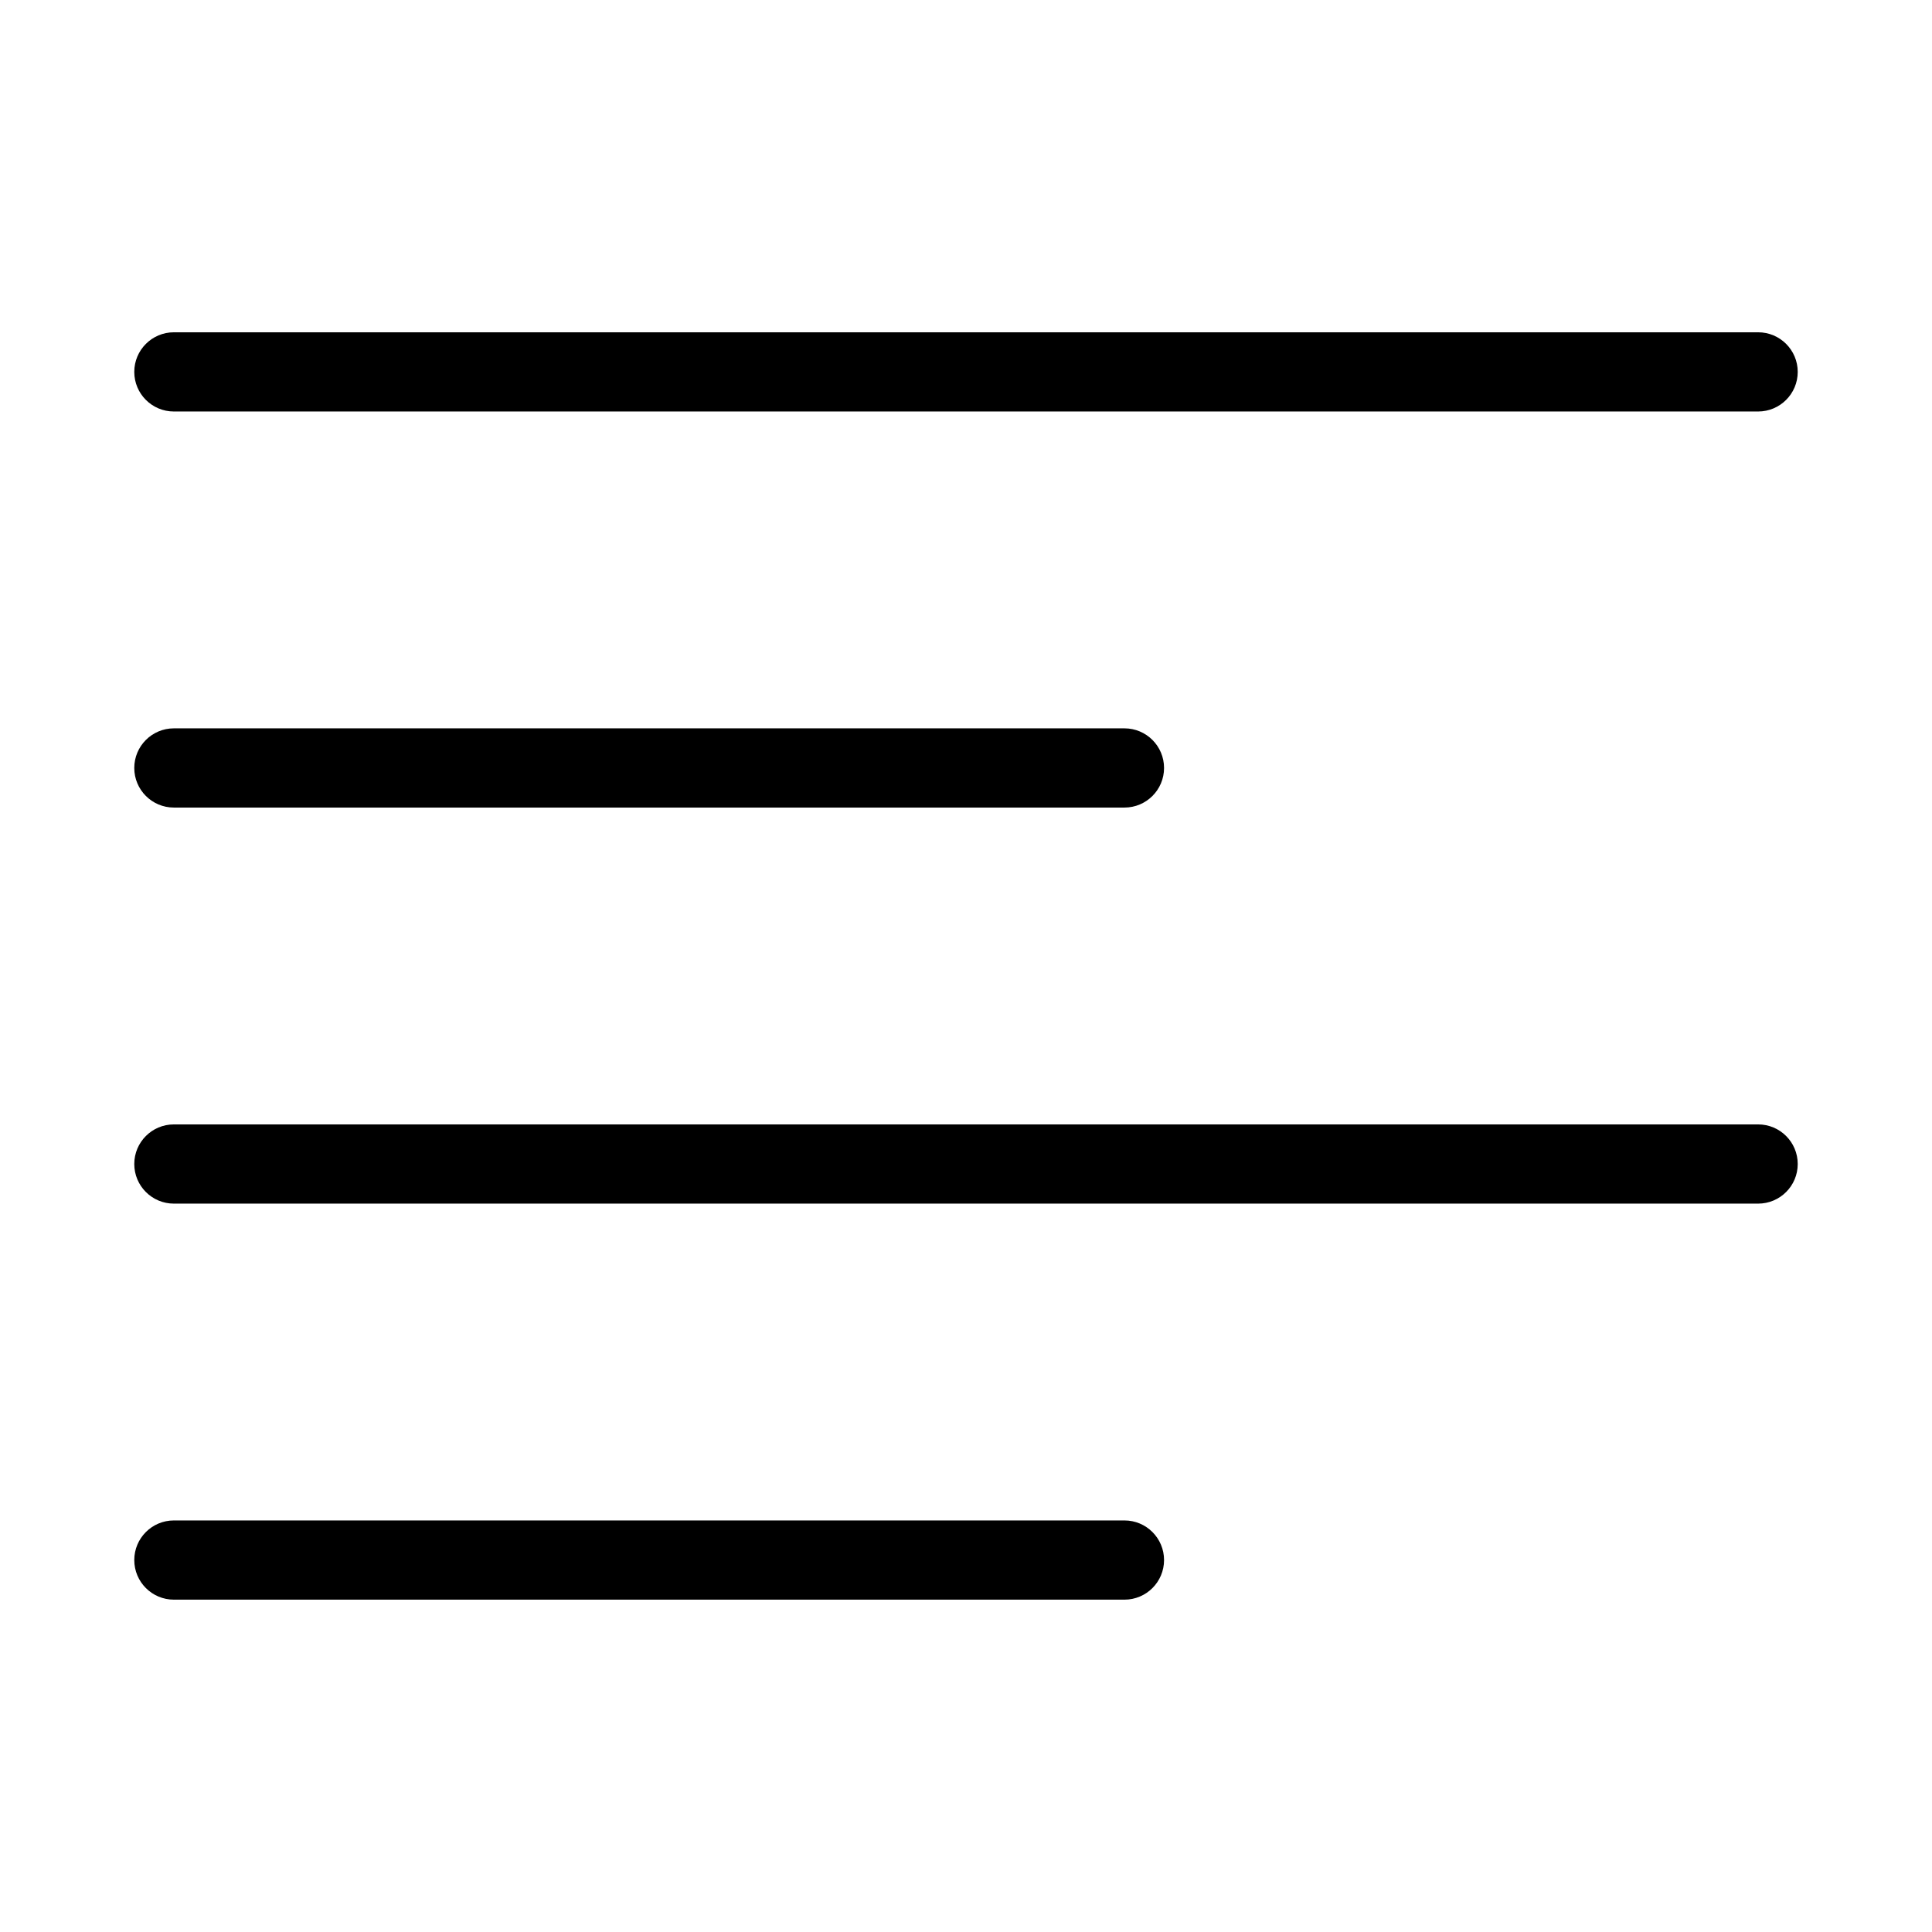
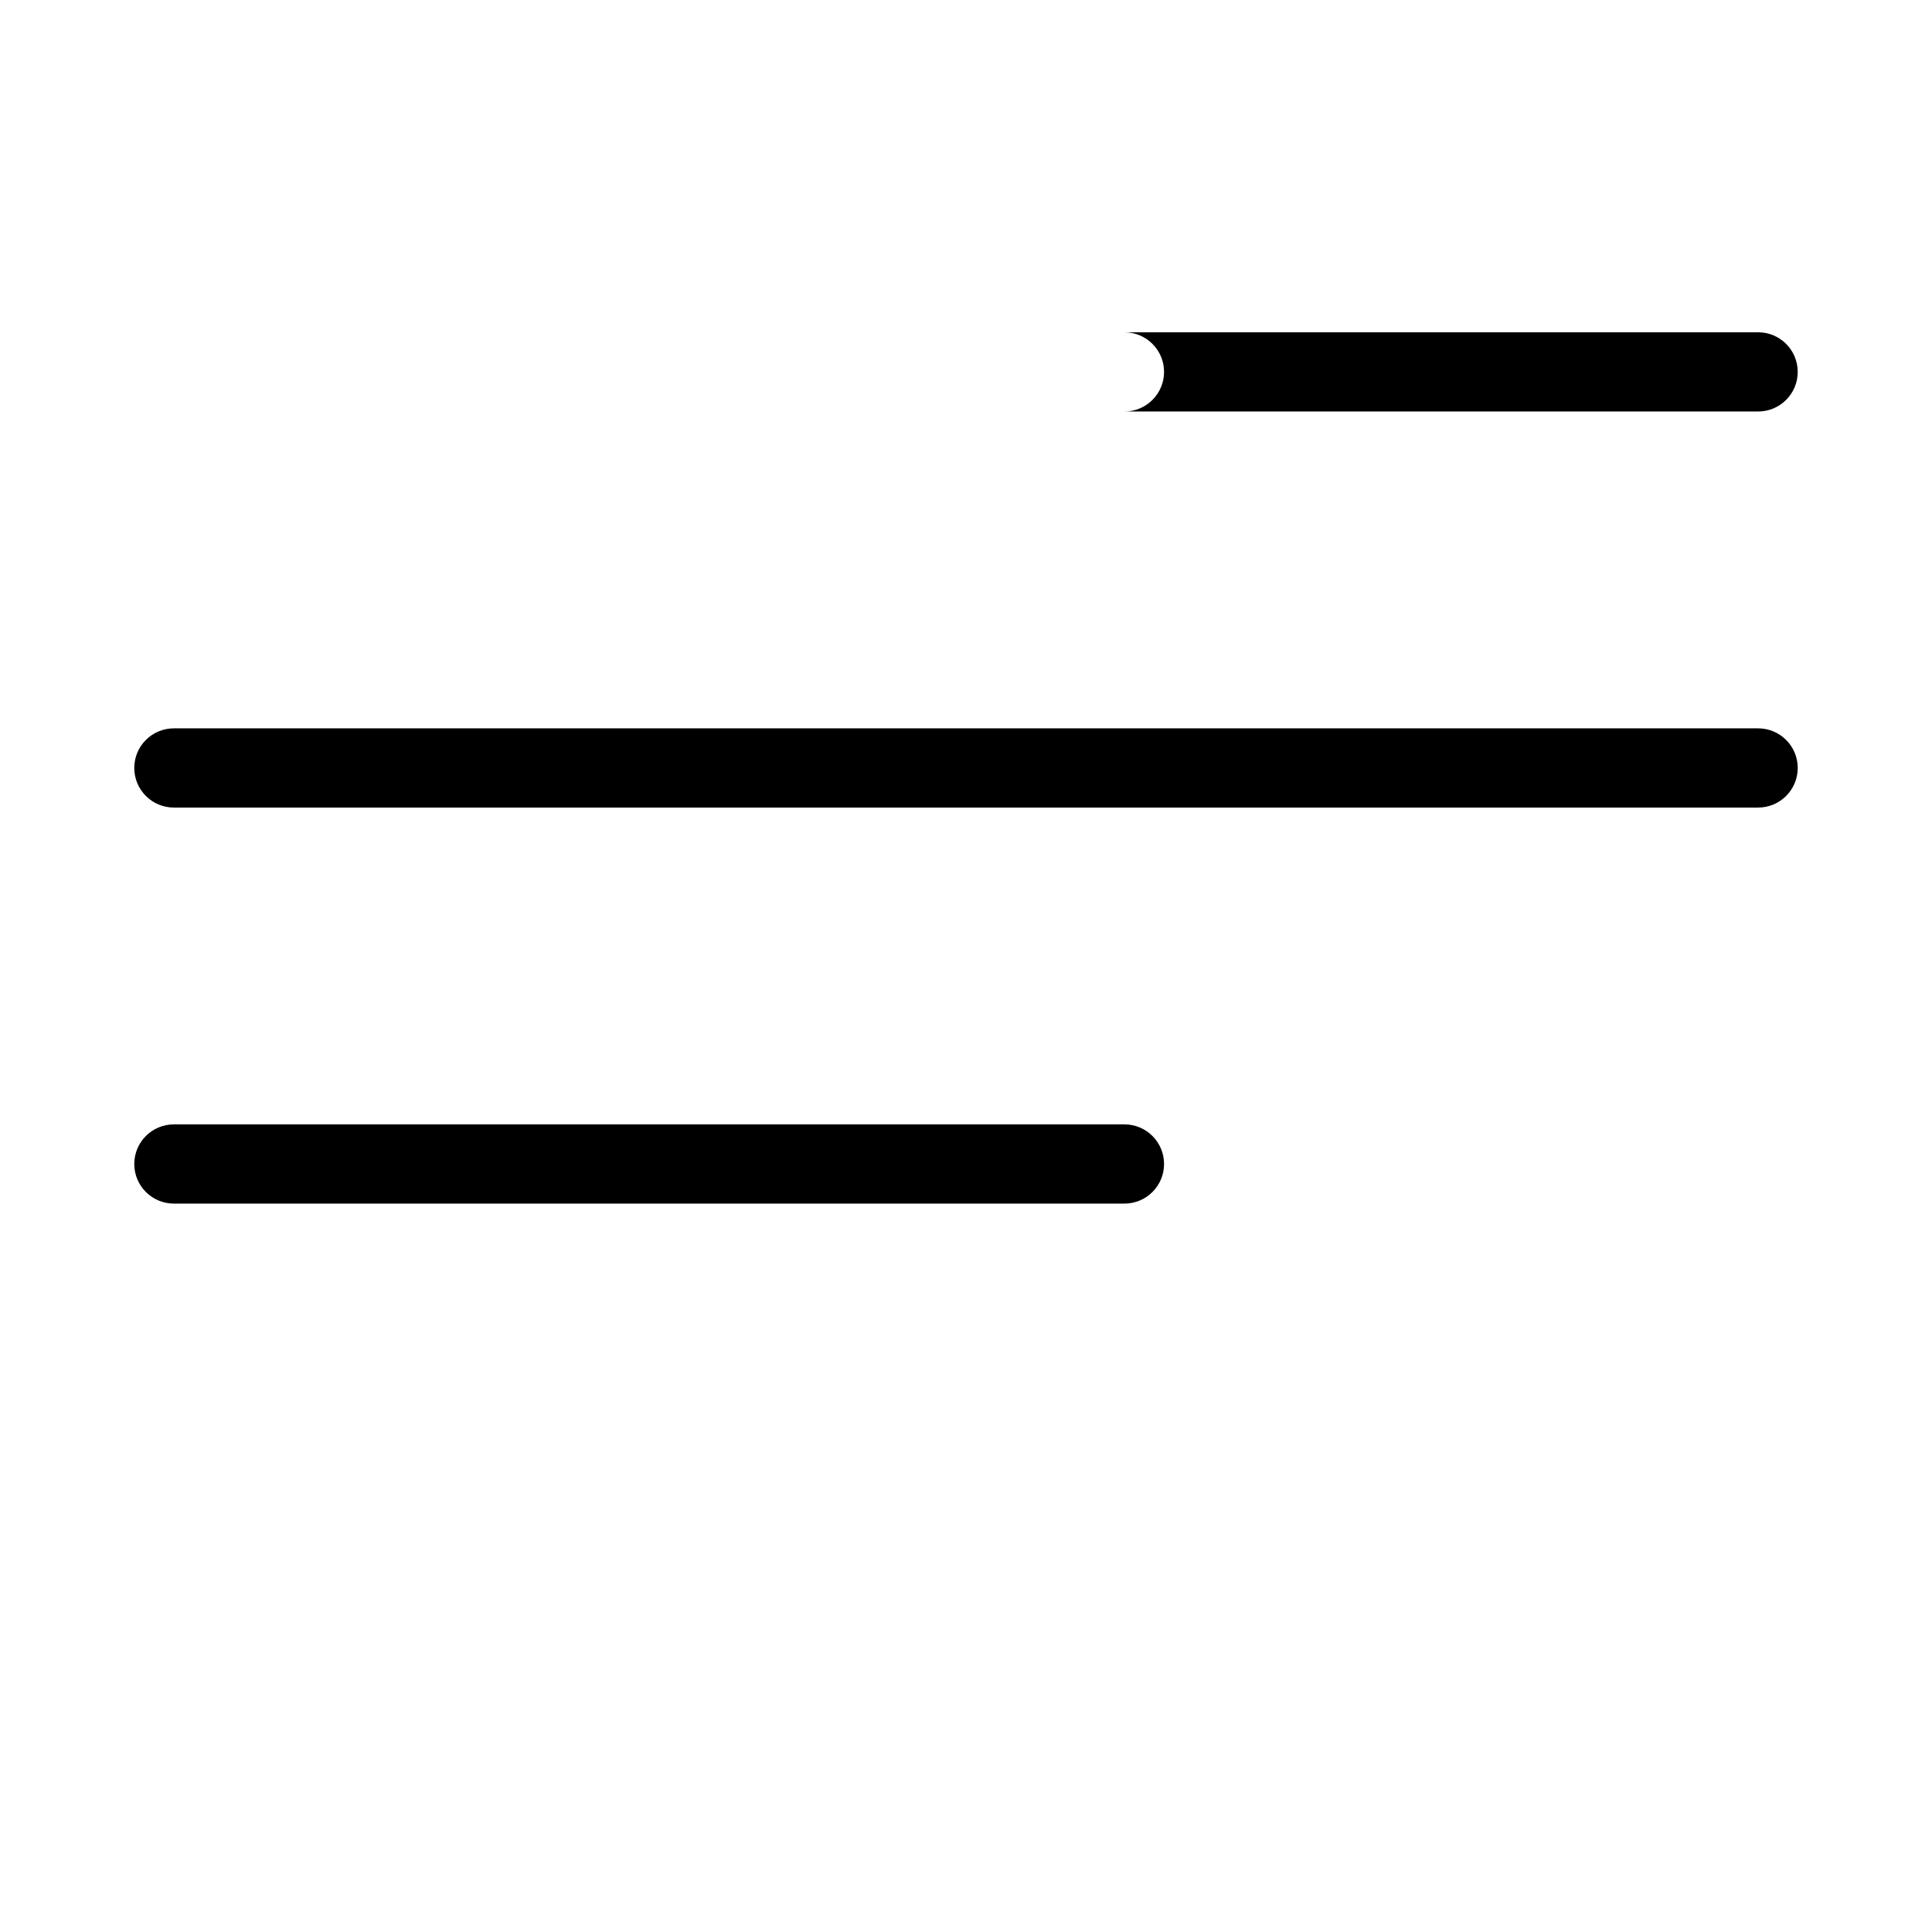
<svg xmlns="http://www.w3.org/2000/svg" fill="#000000" width="800px" height="800px" version="1.1" viewBox="144 144 512 512">
-   <path d="m190.08 232.06c-5.797 0-10.496 4.699-10.496 10.496s4.699 10.496 10.496 10.496h419.84c5.797 0 10.496-4.699 10.496-10.496s-4.699-10.496-10.496-10.496zm0 104.96c-5.797 0-10.496 4.699-10.496 10.496s4.699 10.496 10.496 10.496h251.91c5.793 0 10.496-4.699 10.496-10.496s-4.703-10.496-10.496-10.496zm-10.496 220.41c0-5.797 4.699-10.496 10.496-10.496h251.91c5.793 0 10.496 4.699 10.496 10.496 0 5.801-4.703 10.496-10.496 10.496h-251.91c-5.797 0-10.496-4.695-10.496-10.496zm10.496-115.45c-5.797 0-10.496 4.695-10.496 10.496 0 5.797 4.699 10.496 10.496 10.496h419.84c5.797 0 10.496-4.699 10.496-10.496 0-5.801-4.699-10.496-10.496-10.496z" fill-rule="evenodd" />
+   <path d="m190.08 232.06c-5.797 0-10.496 4.699-10.496 10.496s4.699 10.496 10.496 10.496h419.84c5.797 0 10.496-4.699 10.496-10.496s-4.699-10.496-10.496-10.496zc-5.797 0-10.496 4.699-10.496 10.496s4.699 10.496 10.496 10.496h251.91c5.793 0 10.496-4.699 10.496-10.496s-4.703-10.496-10.496-10.496zm-10.496 220.41c0-5.797 4.699-10.496 10.496-10.496h251.91c5.793 0 10.496 4.699 10.496 10.496 0 5.801-4.703 10.496-10.496 10.496h-251.91c-5.797 0-10.496-4.695-10.496-10.496zm10.496-115.45c-5.797 0-10.496 4.695-10.496 10.496 0 5.797 4.699 10.496 10.496 10.496h419.84c5.797 0 10.496-4.699 10.496-10.496 0-5.801-4.699-10.496-10.496-10.496z" fill-rule="evenodd" />
</svg>